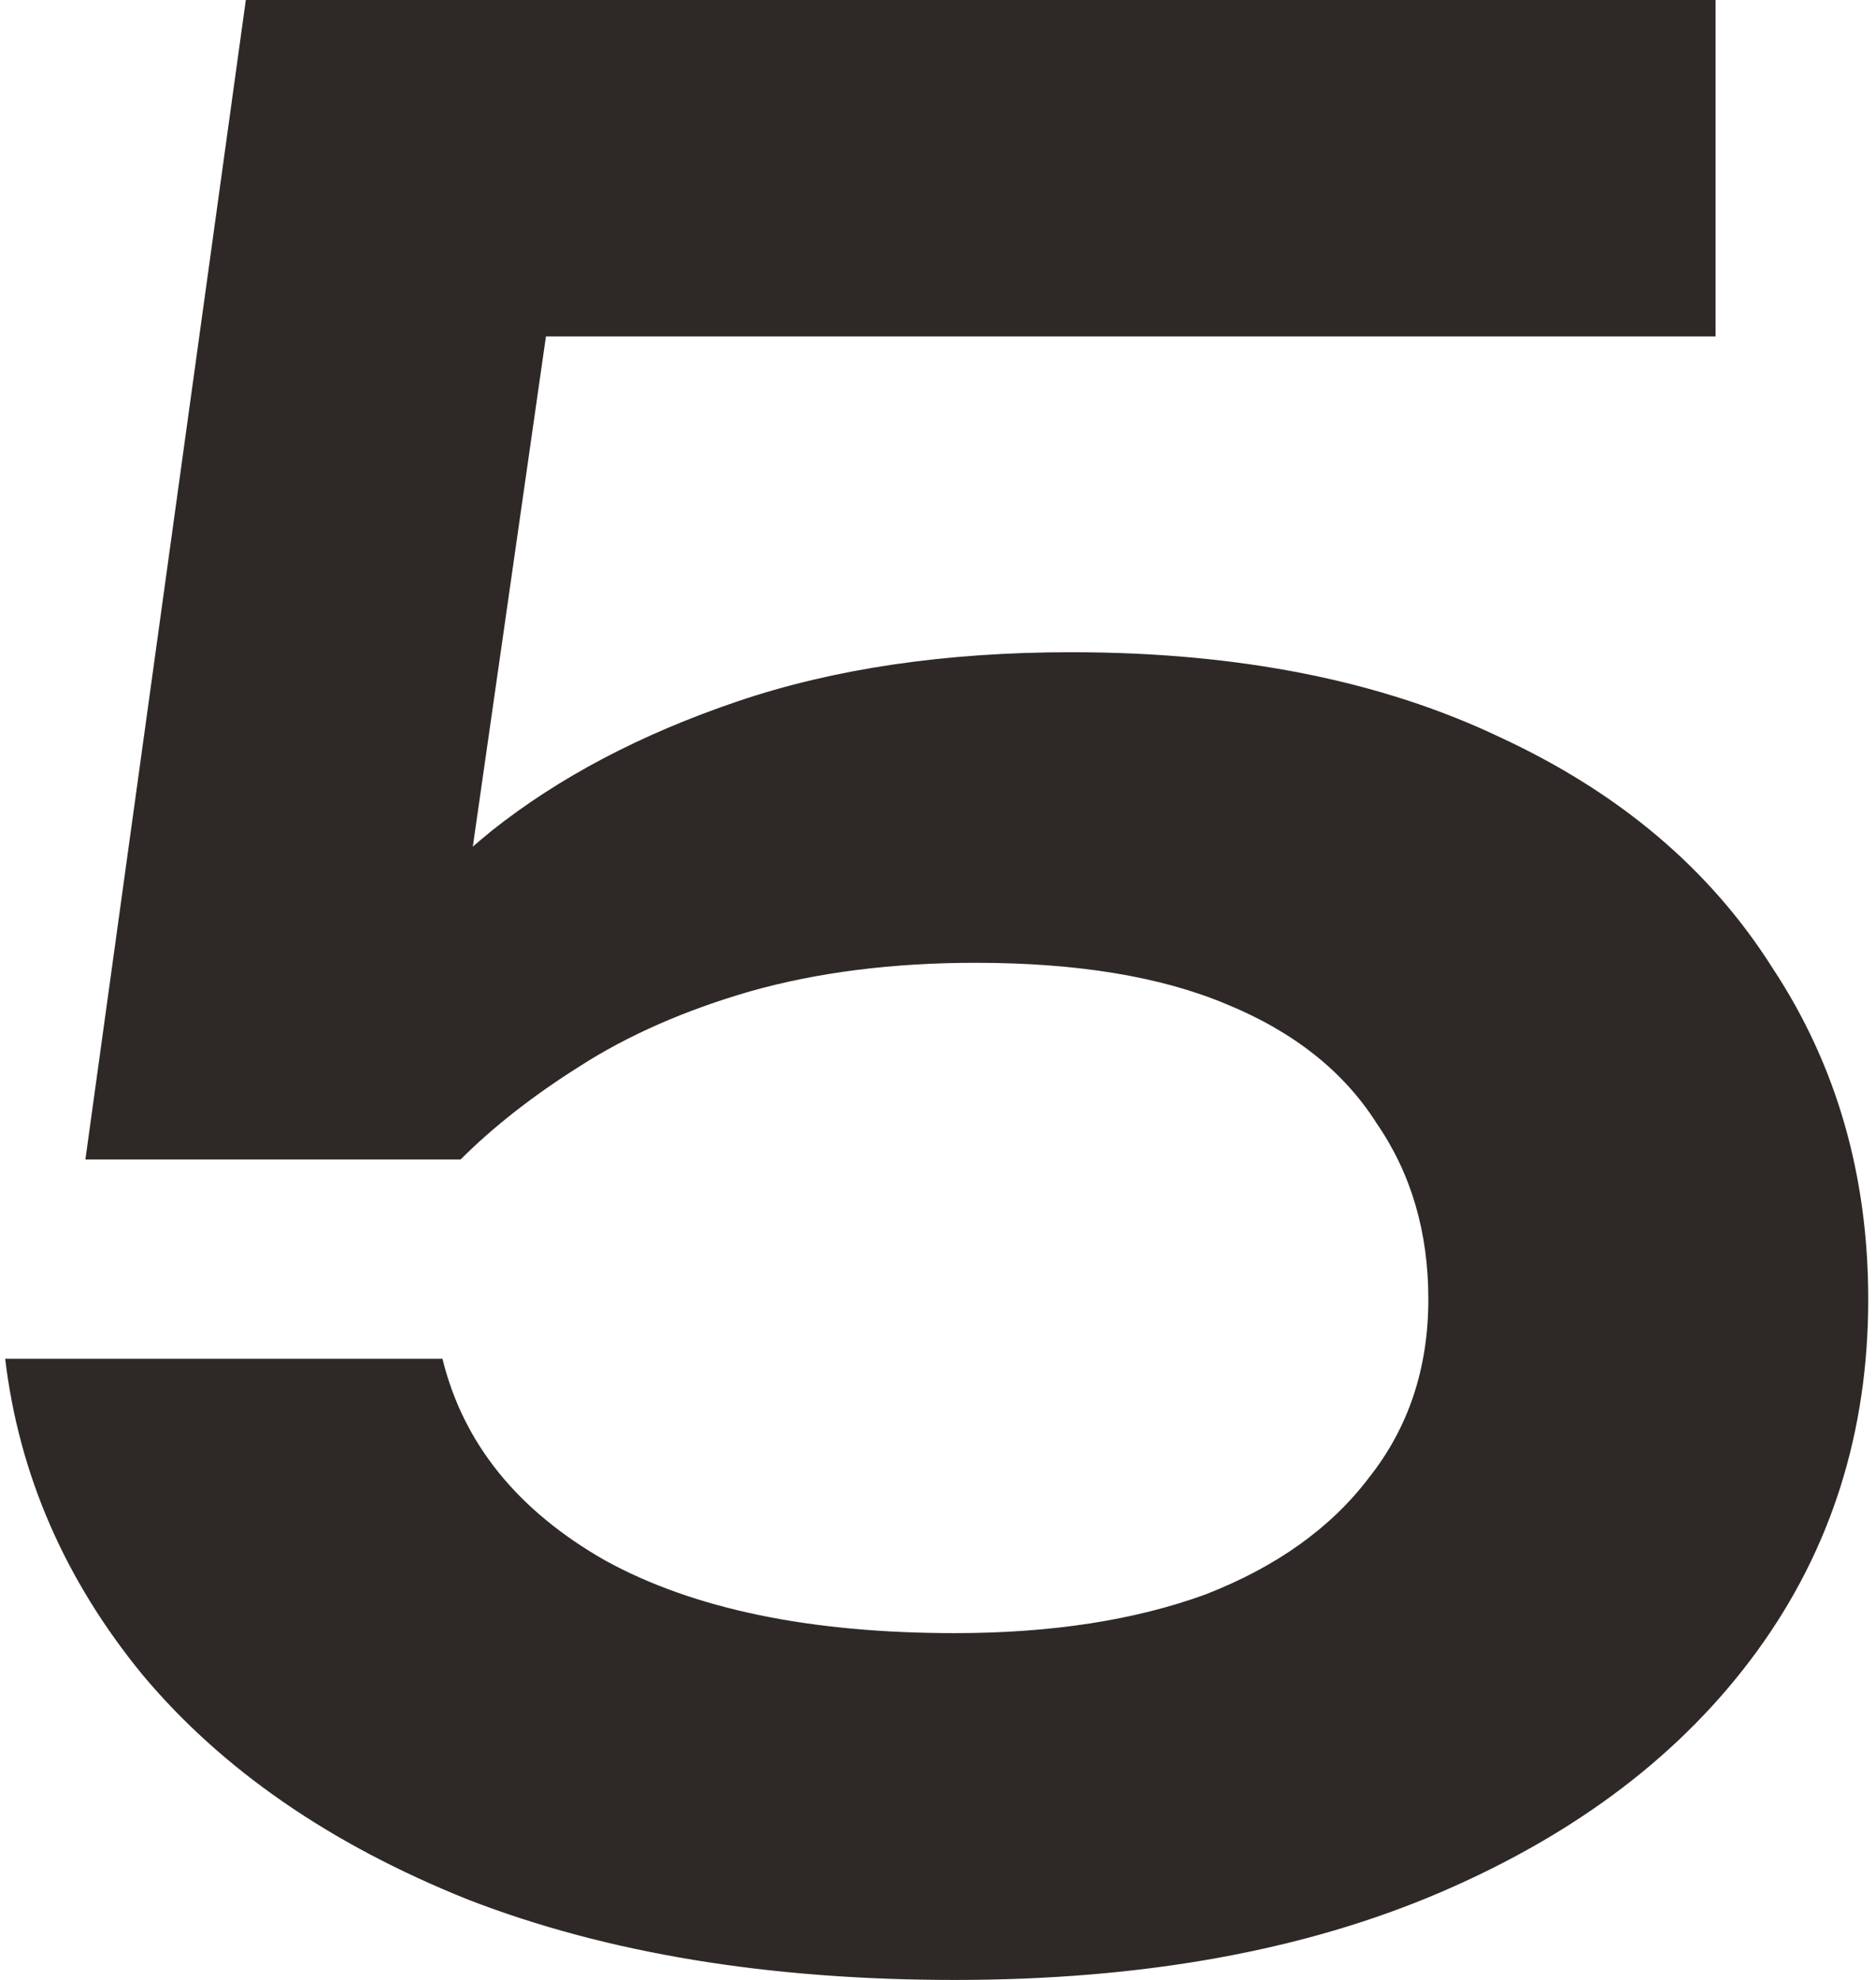
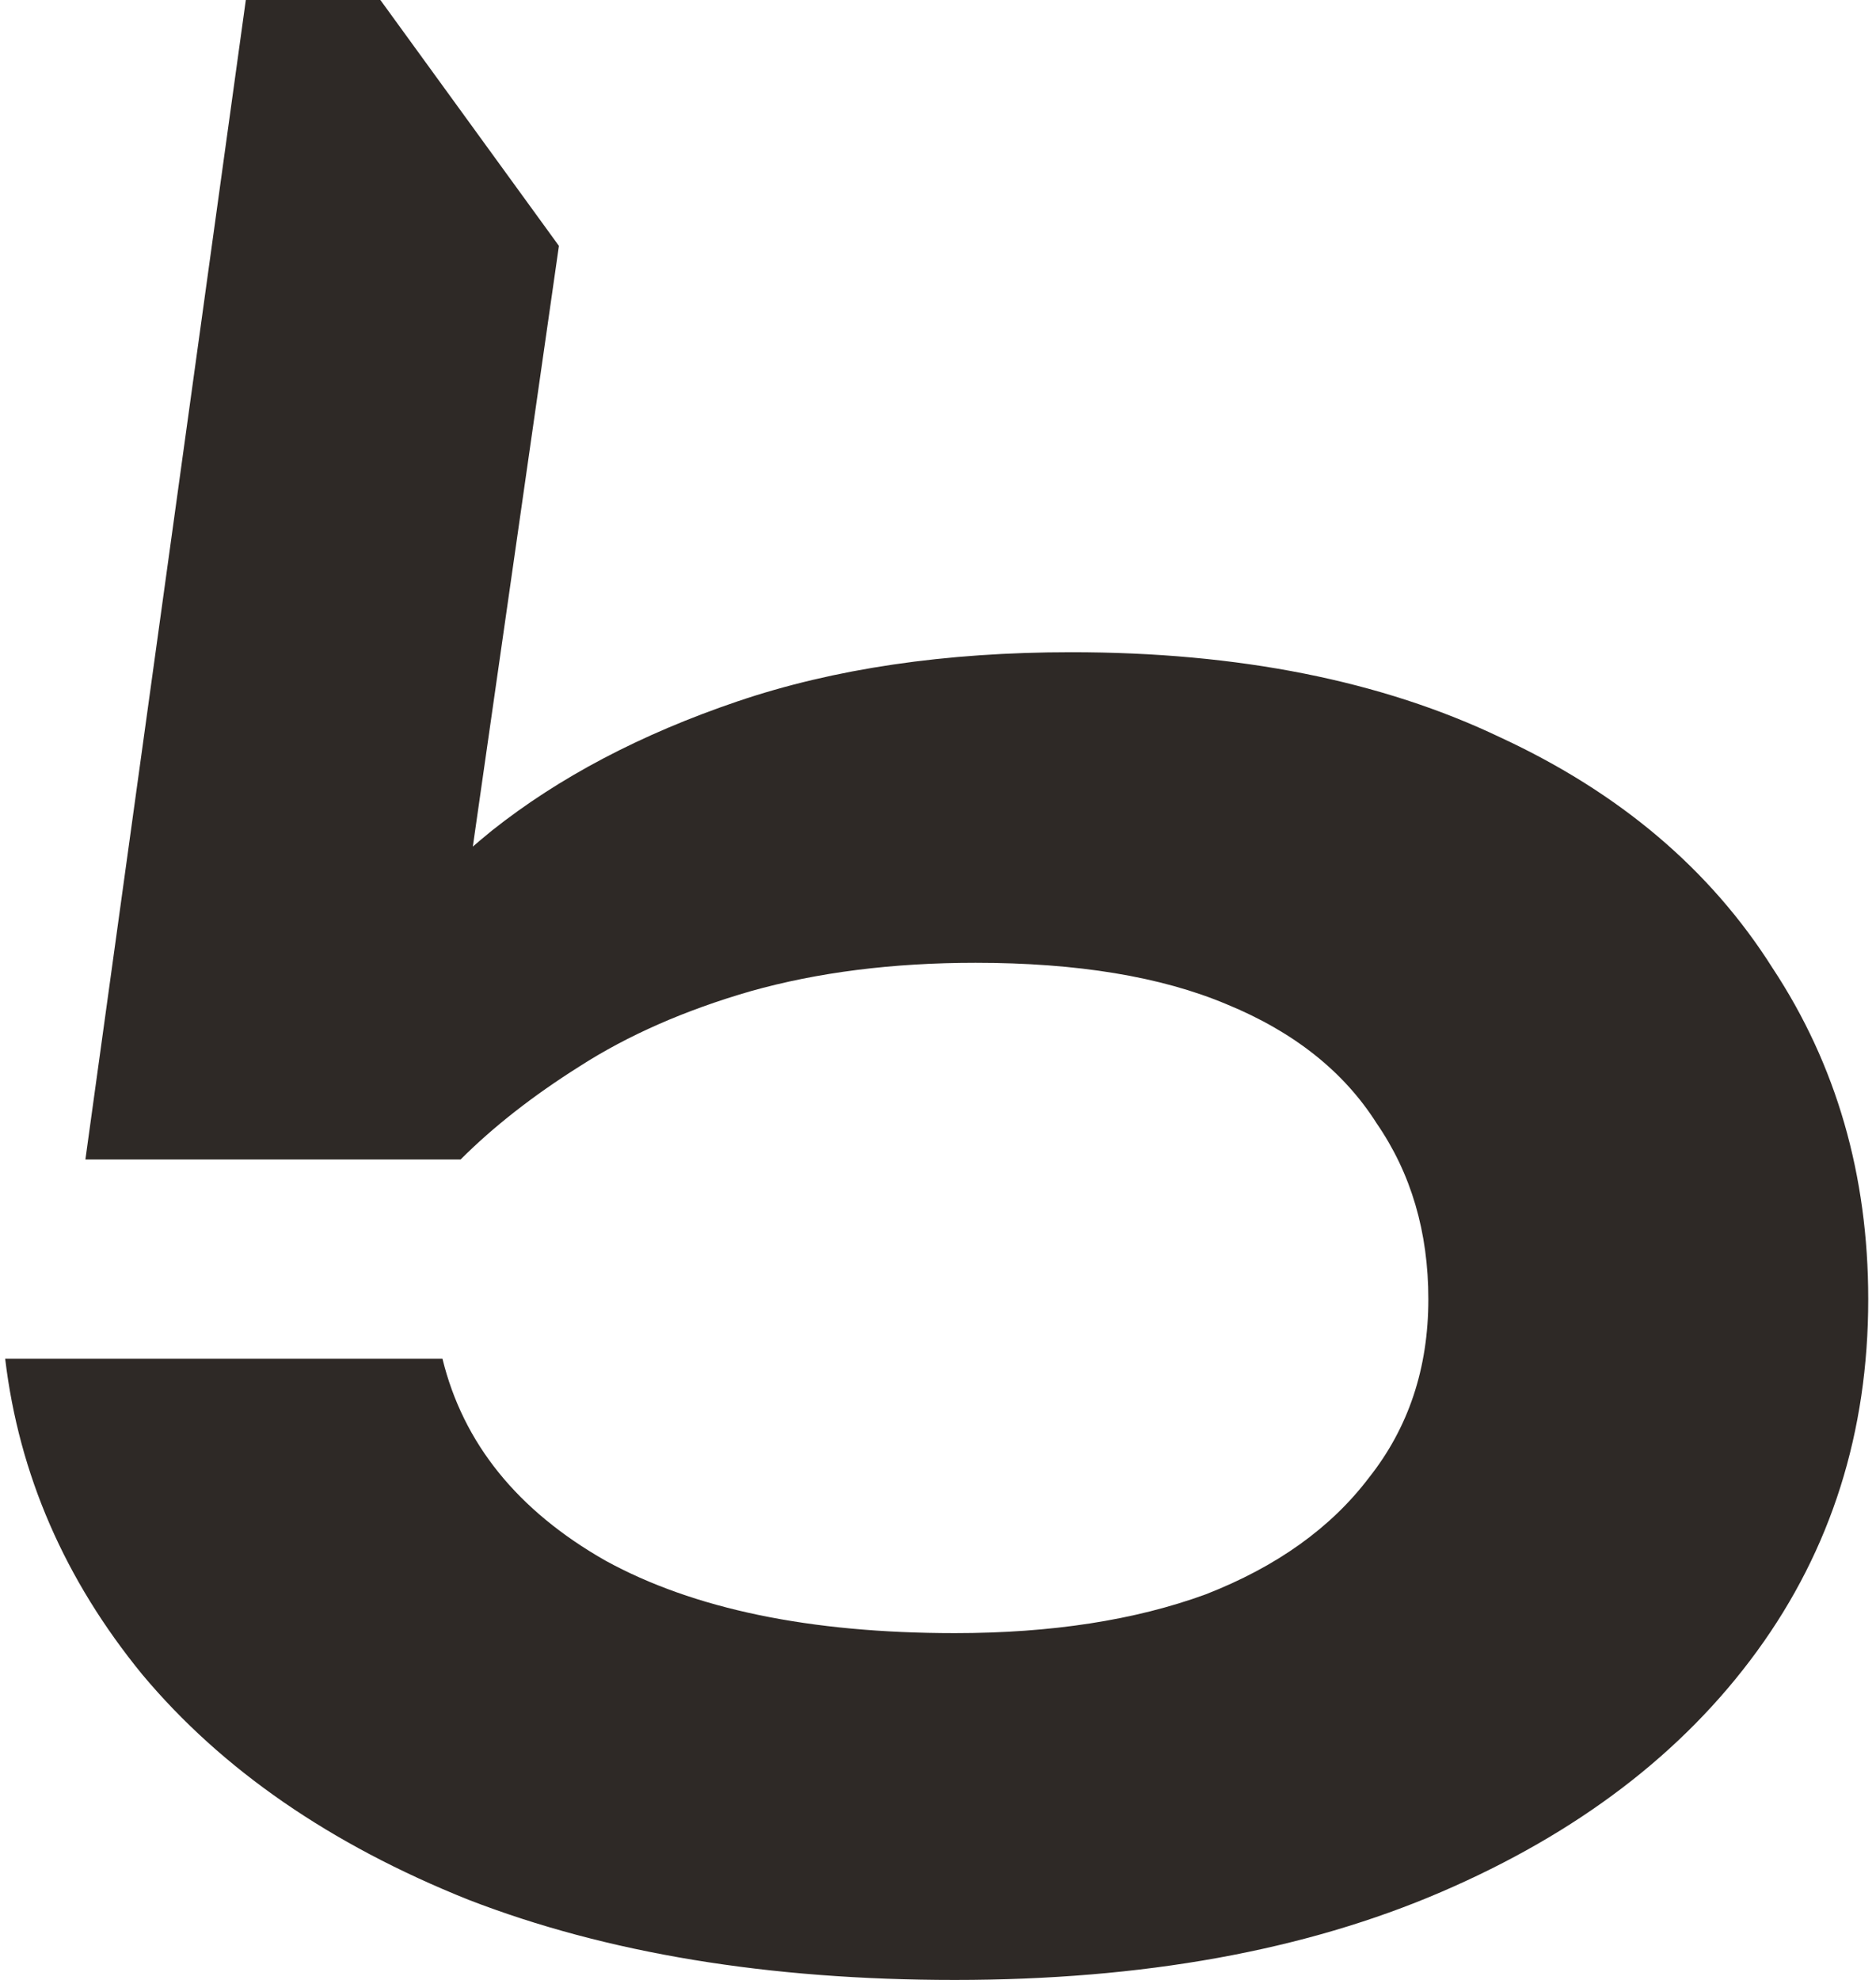
<svg xmlns="http://www.w3.org/2000/svg" width="145" height="153" viewBox="0 0 145 153" fill="none">
-   <path d="M19 -1.19209e-05H132.6V26H29.4L43.2 19L34.8 77.6H25.8C28.867 72.8 32.933 68.333 38 64.2C43.2 60.067 49.533 56.733 57 54.2C64.467 51.667 73.067 50.4 82.8 50.4C95.733 50.4 106.8 52.6 116 57C125.2 61.267 132.2 67.2 137 74.8C141.933 82.267 144.4 90.8 144.4 100.4C144.4 110.667 141.533 119.733 135.8 127.6C130.067 135.467 121.933 141.667 111.4 146.2C100.867 150.733 88.333 153 73.8 153C59.4 153 46.867 150.933 36.2 146.8C25.533 142.533 17.133 136.733 11 129.4C5 122.067 1.467 113.933 0.4 105H34.2C35.8 111.533 40 116.733 46.8 120.6C53.6 124.333 62.6 126.2 73.8 126.2C81.267 126.2 87.733 125.2 93.2 123.2C98.667 121.067 102.867 118.067 105.8 114.2C108.867 110.333 110.4 105.733 110.4 100.4C110.4 95.2 109.067 90.667 106.4 86.8C103.867 82.8 100 79.733 94.8 77.6C89.733 75.467 83.267 74.4 75.4 74.4C69 74.4 63.2 75.133 58 76.6C52.933 78.067 48.533 80 44.8 82.4C41.2 84.667 38.133 87.067 35.6 89.6H6.6L19 -1.19209e-05Z" fill="#2E2926" />
+   <path d="M19 -1.19209e-05H132.6H29.4L43.2 19L34.8 77.6H25.8C28.867 72.8 32.933 68.333 38 64.2C43.2 60.067 49.533 56.733 57 54.2C64.467 51.667 73.067 50.4 82.8 50.4C95.733 50.4 106.8 52.6 116 57C125.2 61.267 132.2 67.2 137 74.8C141.933 82.267 144.4 90.8 144.4 100.4C144.4 110.667 141.533 119.733 135.8 127.6C130.067 135.467 121.933 141.667 111.4 146.2C100.867 150.733 88.333 153 73.8 153C59.4 153 46.867 150.933 36.2 146.8C25.533 142.533 17.133 136.733 11 129.4C5 122.067 1.467 113.933 0.4 105H34.2C35.8 111.533 40 116.733 46.8 120.6C53.6 124.333 62.6 126.2 73.8 126.2C81.267 126.2 87.733 125.2 93.2 123.2C98.667 121.067 102.867 118.067 105.8 114.2C108.867 110.333 110.4 105.733 110.4 100.4C110.4 95.2 109.067 90.667 106.4 86.8C103.867 82.8 100 79.733 94.8 77.6C89.733 75.467 83.267 74.4 75.4 74.4C69 74.4 63.2 75.133 58 76.6C52.933 78.067 48.533 80 44.8 82.4C41.2 84.667 38.133 87.067 35.6 89.6H6.6L19 -1.19209e-05Z" fill="#2E2926" />
</svg>